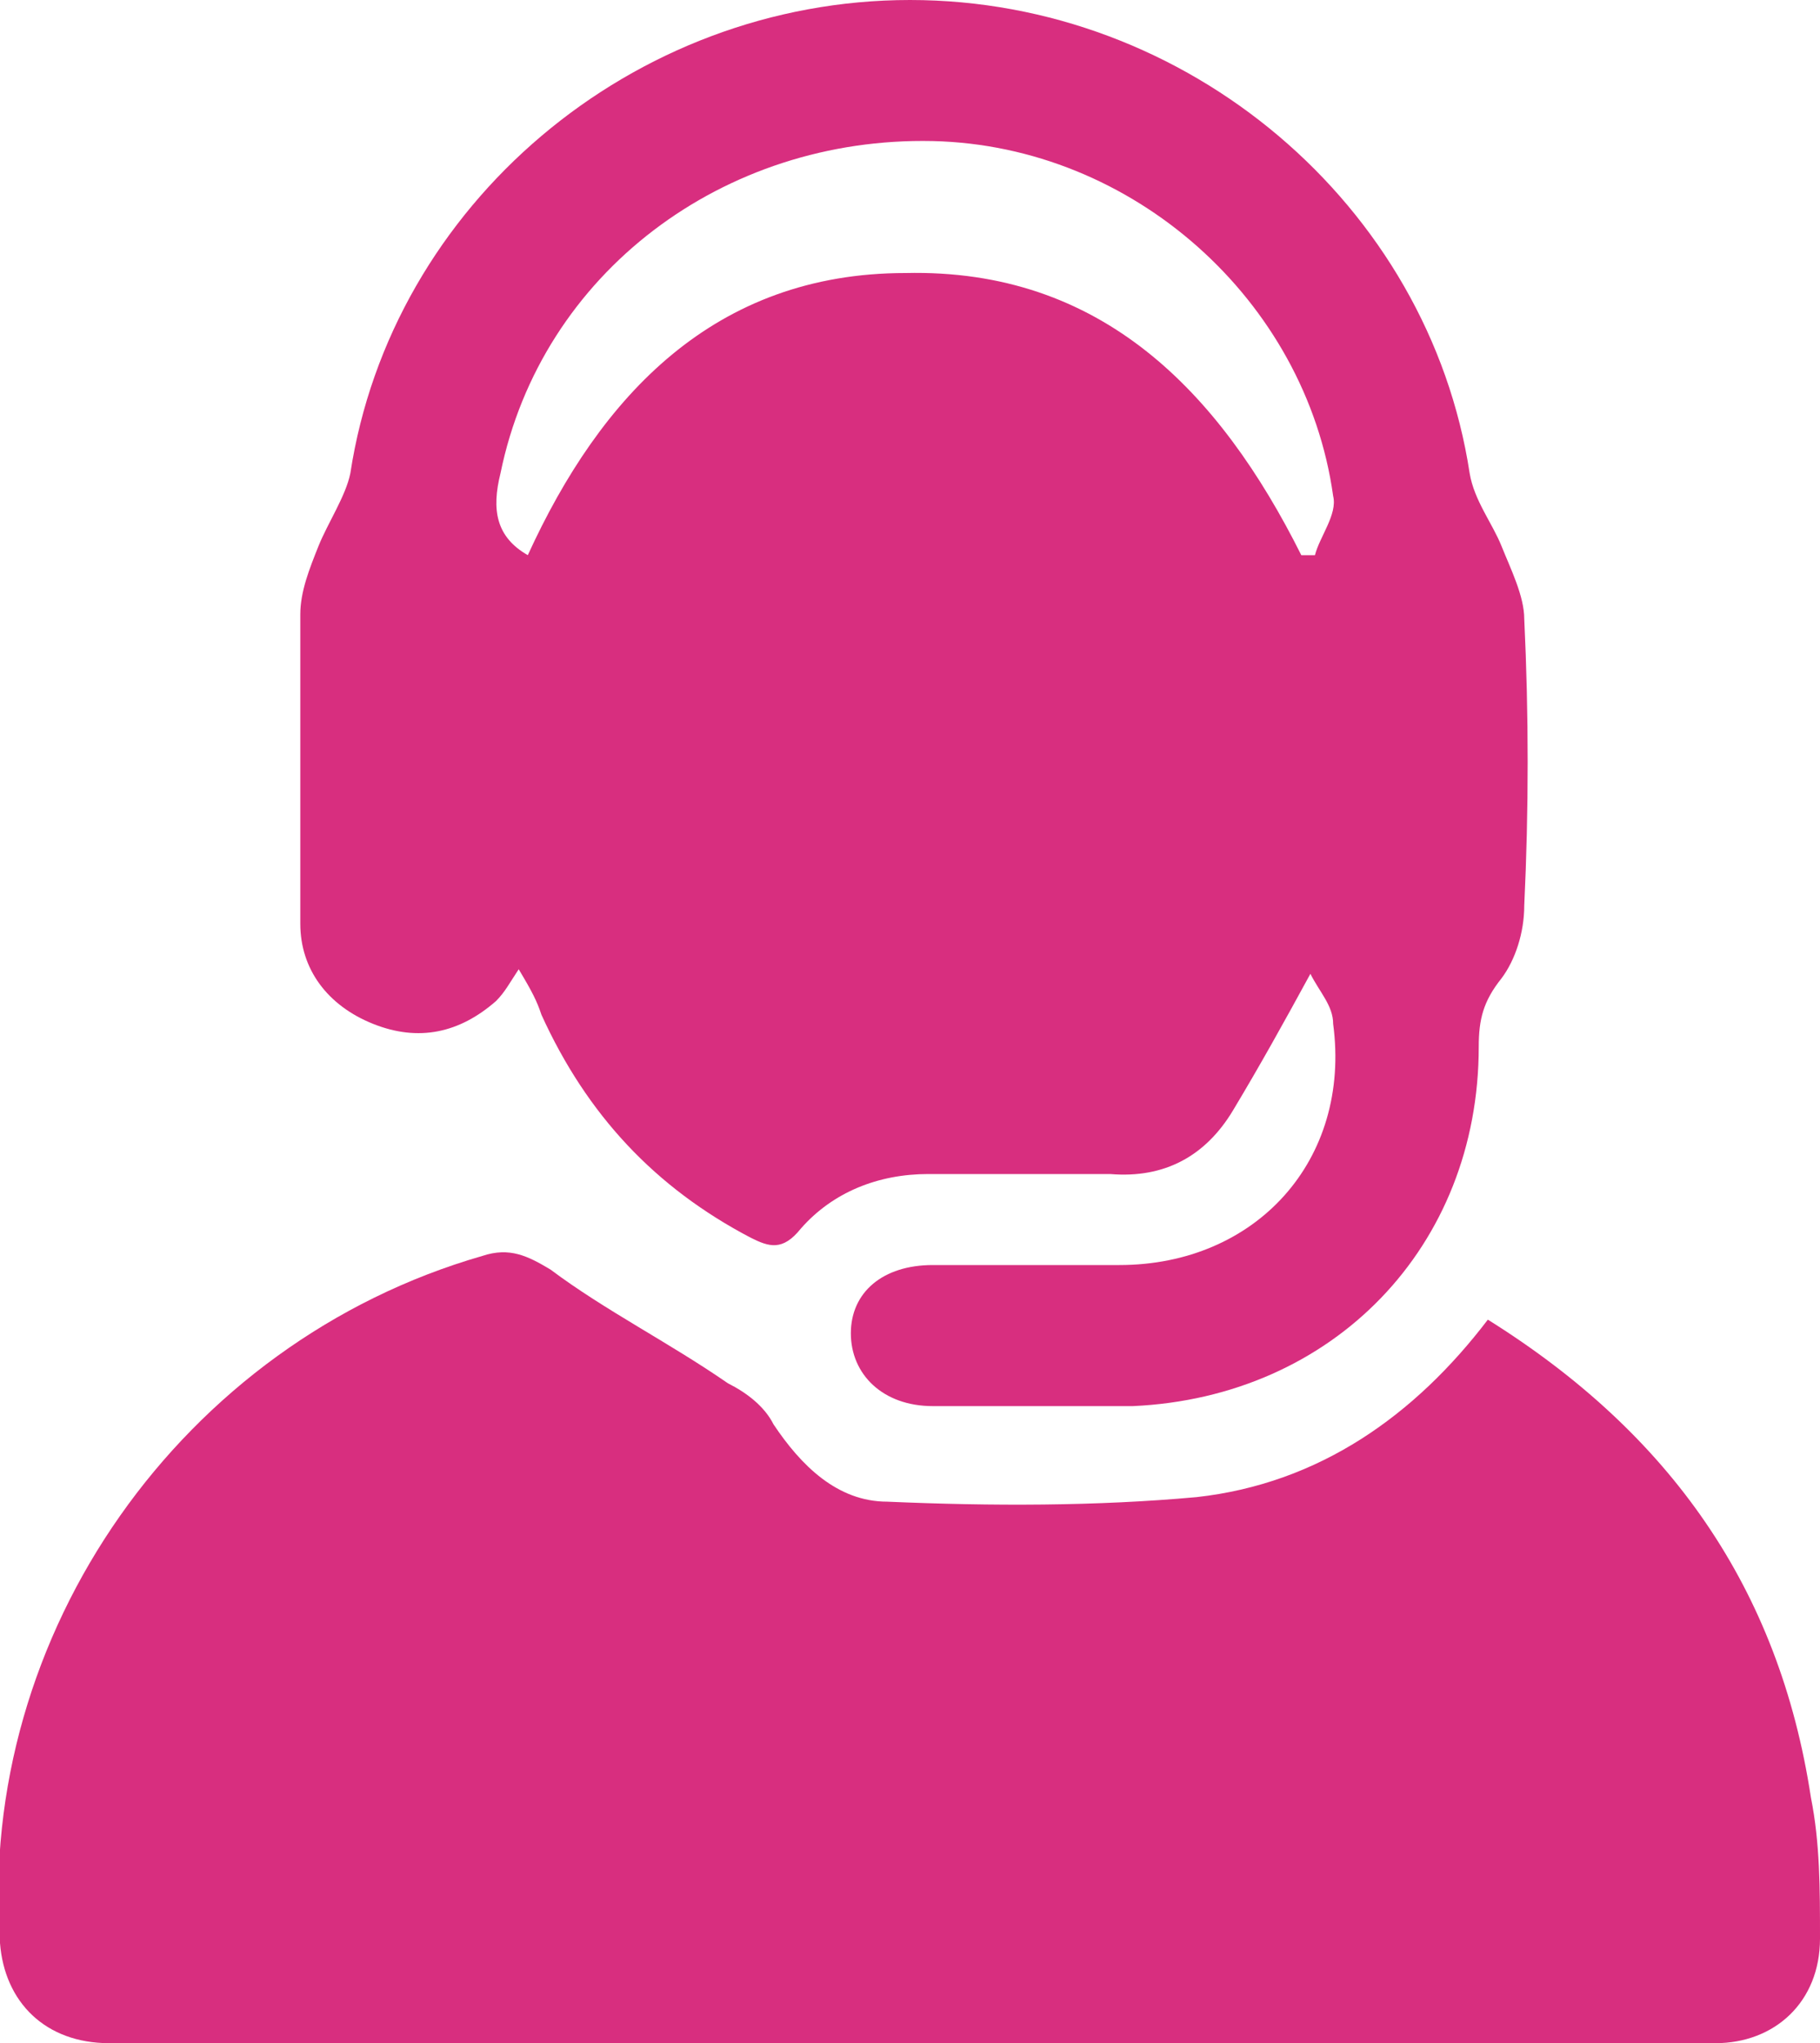
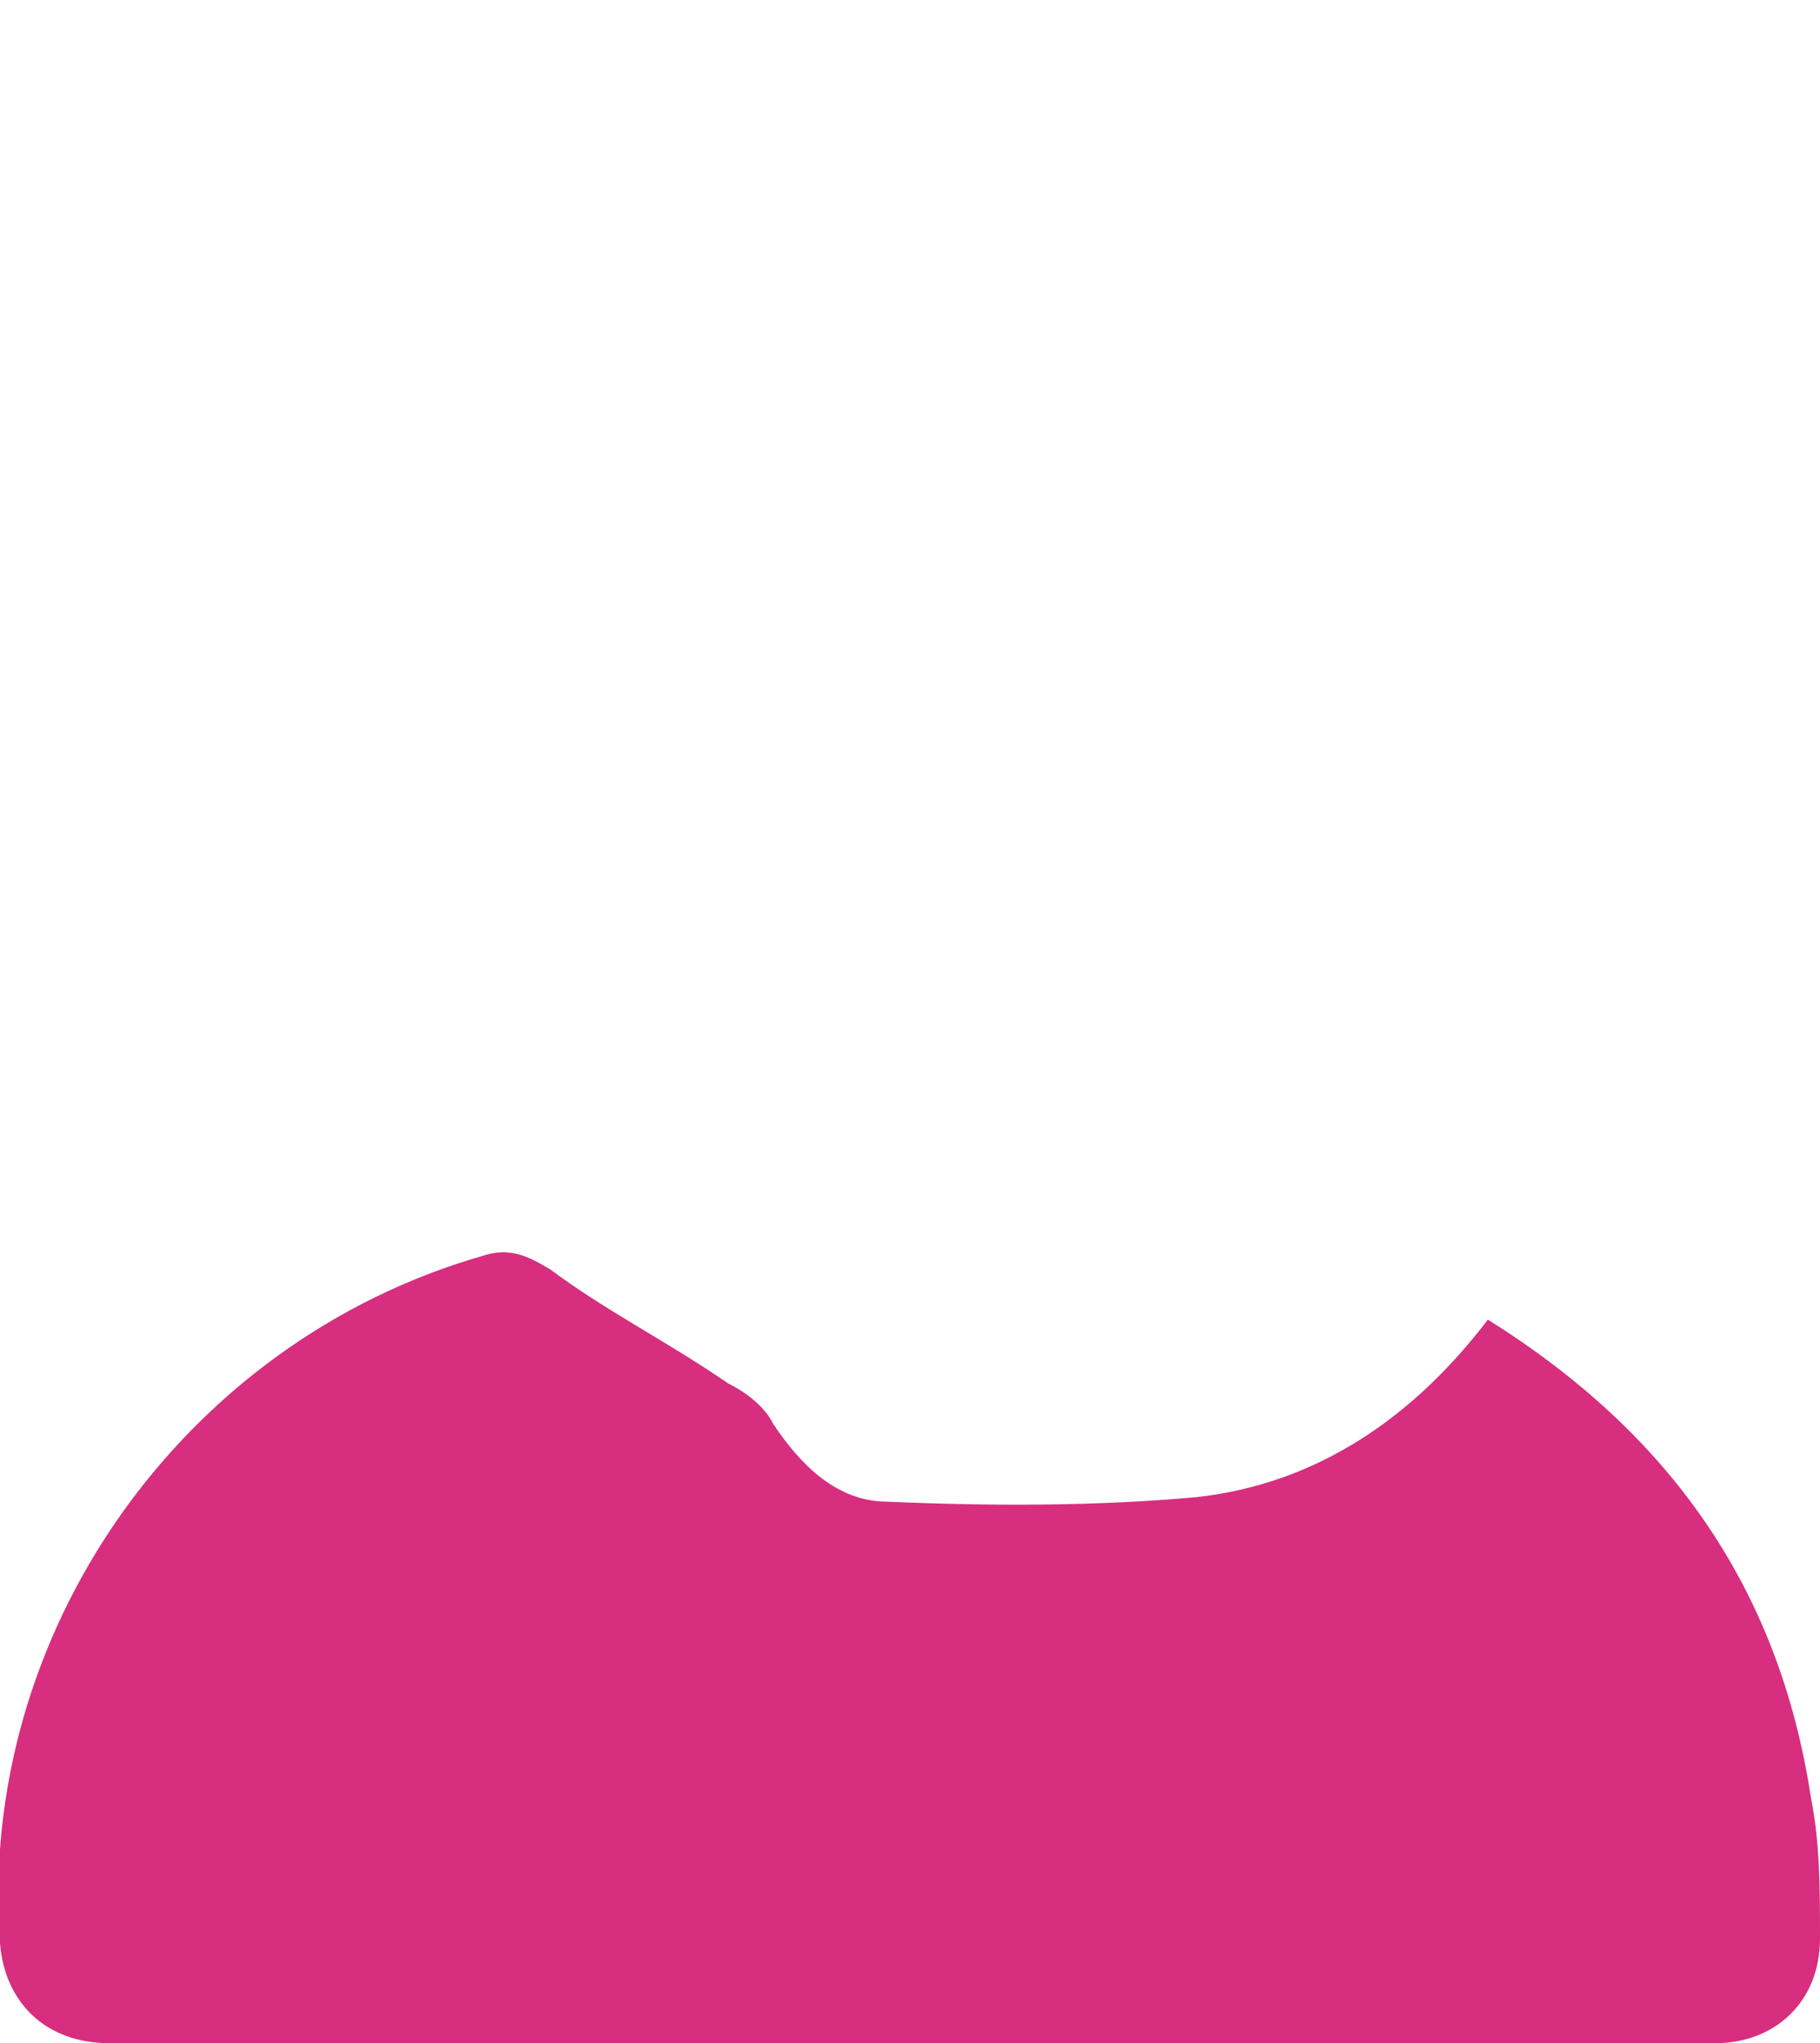
<svg xmlns="http://www.w3.org/2000/svg" version="1.1" id="Layer_1" x="0px" y="0px" viewBox="0 0 40 44.9" style="enable-background:new 0 0 40 44.9;" xml:space="preserve">
  <style type="text/css">
	.st0{fill:#D82E7F;}
</style>
  <g>
-     <path class="st0" d="M28.8,21.4c-0.6,1.1-1.1,2-1.7,3c-0.6,1-1.5,1.5-2.7,1.4c-1.3,0-2.7,0-4,0c-1.1,0-2.1,0.4-2.8,1.2   c-0.4,0.5-0.7,0.4-1.1,0.2c-2.1-1.1-3.6-2.7-4.6-4.9c-0.1-0.3-0.2-0.5-0.5-1c-0.2,0.3-0.3,0.5-0.5,0.7c-0.8,0.7-1.7,0.9-2.7,0.5   c-1-0.4-1.6-1.2-1.6-2.2c0-2.3,0-4.6,0-6.8C6.6,13,6.8,12.5,7,12c0.2-0.5,0.6-1.1,0.7-1.6C8.6,4.5,13.9,0,20,0   c6.1,0,11.4,4.5,12.3,10.4c0.1,0.6,0.5,1.1,0.7,1.6c0.2,0.5,0.5,1.1,0.5,1.6c0.1,2.1,0.1,4.2,0,6.3c0,0.6-0.2,1.2-0.5,1.6   c-0.4,0.5-0.5,0.9-0.5,1.5c0,4.4-3.2,7.7-7.6,7.9c-1.5,0-2.9,0-4.4,0c-1.1,0-1.8-0.7-1.8-1.6c0-0.9,0.7-1.5,1.8-1.5   c1.4,0,2.7,0,4.1,0c3,0,5.1-2.3,4.7-5.3C29.3,22.1,29,21.8,28.8,21.4z M28.6,12.2c0.1,0,0.2,0,0.3,0c0.1-0.4,0.5-0.9,0.4-1.3   c-0.6-4.3-4.4-7.7-8.8-7.8c-4.6-0.1-8.6,2.9-9.5,7.3c-0.2,0.8-0.1,1.4,0.6,1.8C13.2,8.7,15.7,6,19.9,6C24.2,5.9,26.8,8.6,28.6,12.2   z" />
    <path class="st0" d="M32.7,29c4,2.5,6.4,5.9,7.1,10.5c0.2,1,0.2,2,0.2,3.1c0,1.4-1,2.3-2.3,2.3c-11.8,0-23.5,0-35.3,0   C1,44.9,0.1,44,0,42.7c-0.5-6.8,4-13.2,10.6-15.1c0.6-0.2,1,0,1.5,0.3c1.2,0.9,2.6,1.6,3.9,2.5c0.4,0.2,0.8,0.5,1,0.9   c0.6,0.9,1.4,1.7,2.5,1.7c2.3,0.1,4.6,0.1,6.8-0.1C29,32.6,31.1,31.1,32.7,29z" />
  </g>
</svg>